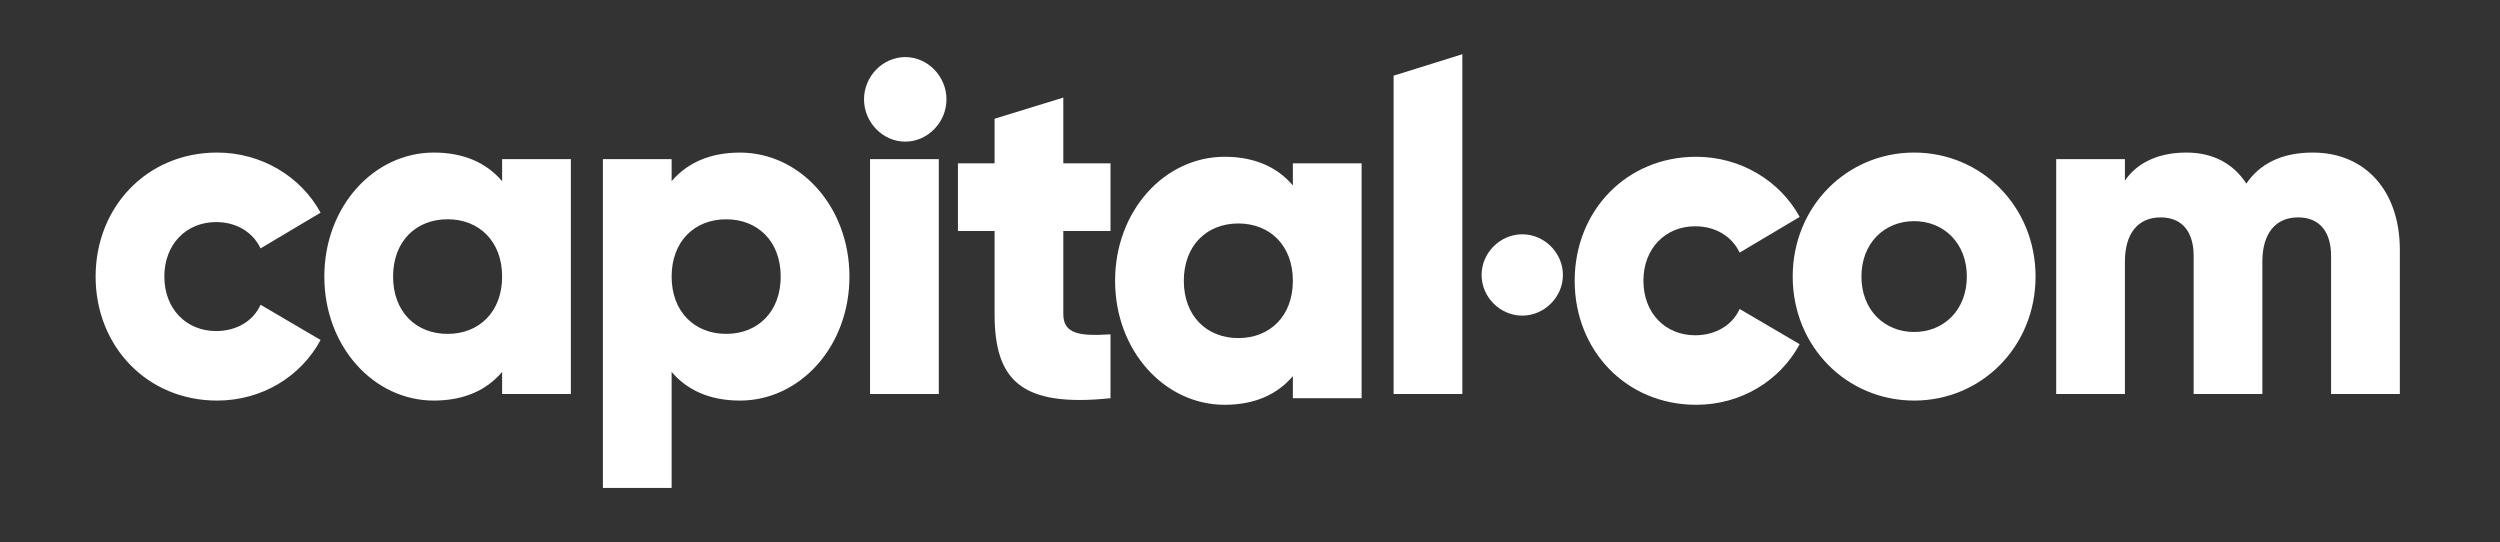
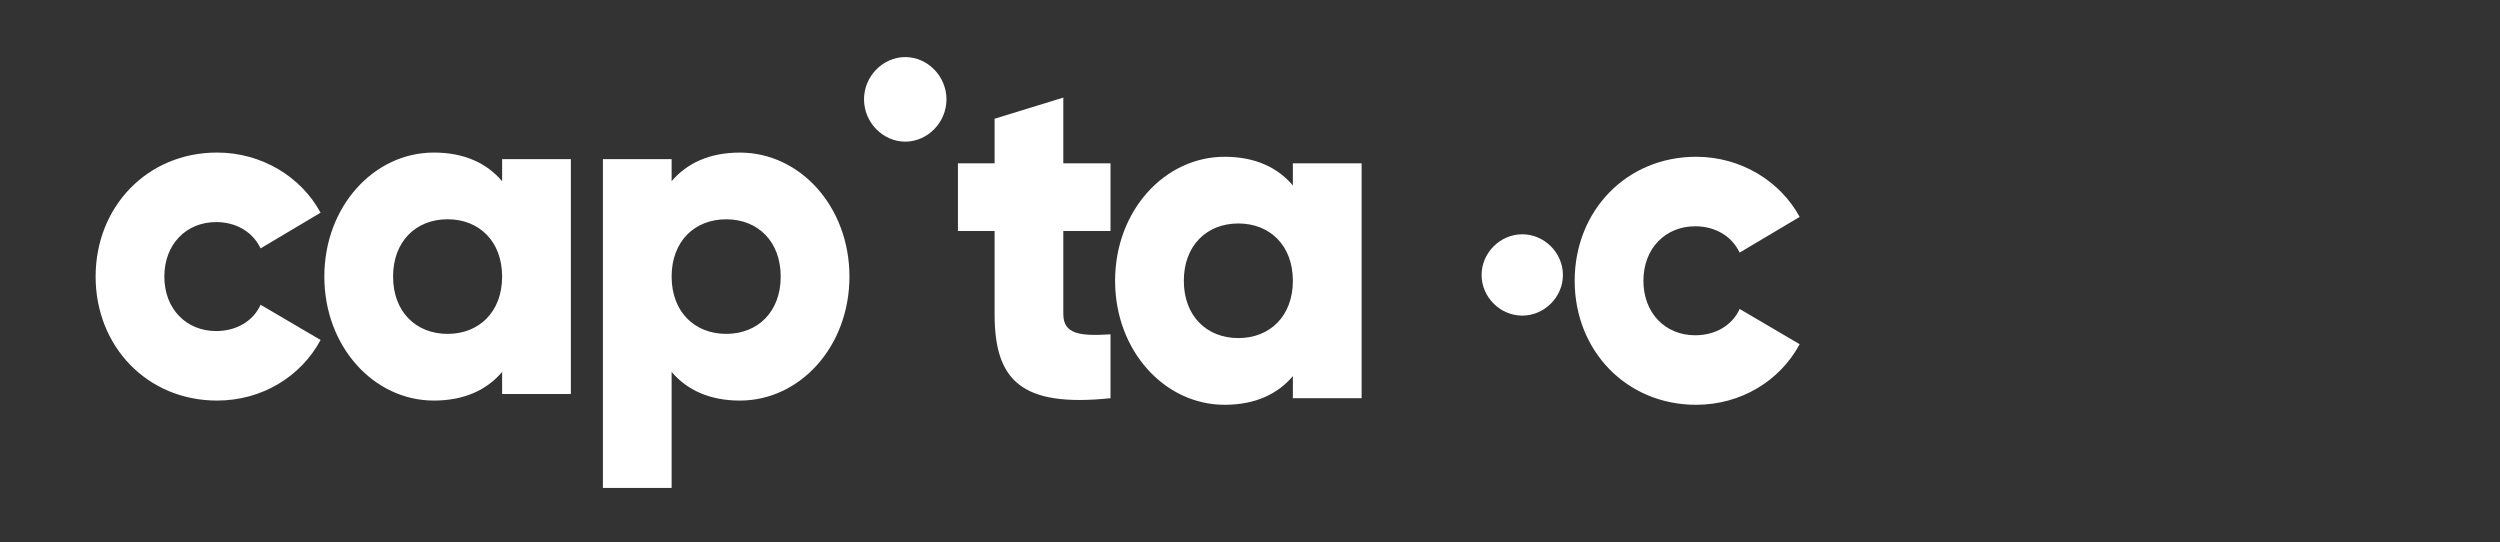
<svg xmlns="http://www.w3.org/2000/svg" width="166" height="36" viewBox="0 0 166 36" fill="none">
  <rect x="0" y="0" width="166" height="36" fill="#333333" stroke="none" />
  <path d="M101.078 20.957C102.547 20.957 103.778 19.727 103.778 18.258C103.778 16.788 102.547 15.557 101.078 15.557C99.608 15.557 98.378 16.788 98.378 18.258C98.378 19.727 99.608 20.957 101.078 20.957Z" fill="white" />
-   <path d="M153.568 10.13C151.408 10.13 150.008 10.942 149.157 12.189C148.305 10.879 146.966 10.13 145.171 10.13C143.133 10.13 141.794 10.942 141.094 12.001V10.567H136.531V26.162H141.094V17.367C141.094 15.526 141.946 14.435 143.468 14.435C144.928 14.435 145.658 15.432 145.658 16.992V26.162H150.221V17.367C150.221 15.526 151.074 14.435 152.595 14.435C154.054 14.435 154.784 15.432 154.784 16.992V26.162H159.349V16.587C159.349 12.688 157.067 10.13 153.568 10.13ZM127.099 22.044C125.12 22.044 123.599 20.578 123.599 18.364C123.599 16.15 125.12 14.684 127.099 14.684C129.076 14.684 130.598 16.15 130.598 18.364C130.598 20.578 129.076 22.044 127.099 22.044ZM127.099 10.13C122.626 10.13 119.036 13.717 119.036 18.364C119.036 23.012 122.626 26.598 127.099 26.598C131.571 26.598 135.161 23.012 135.161 18.364C135.161 13.717 131.571 10.13 127.099 10.13Z" fill="white" />
  <path d="M112.56 22.262C110.582 22.262 109.123 20.796 109.123 18.644C109.123 16.492 110.582 15.025 112.56 15.025C113.899 15.025 114.994 15.681 115.512 16.773L119.498 14.402C118.189 12 115.572 10.41 112.622 10.41C107.997 10.41 104.559 13.996 104.559 18.644C104.559 23.291 107.997 26.878 112.622 26.878C115.603 26.878 118.189 25.286 119.498 22.855L115.512 20.515C115.025 21.606 113.899 22.262 112.56 22.262ZM82.226 22.449C80.127 22.449 78.606 20.983 78.606 18.644C78.606 16.304 80.127 14.838 82.226 14.838C84.326 14.838 85.847 16.304 85.847 18.644C85.847 20.983 84.326 22.449 82.226 22.449ZM85.847 12.313C84.843 11.128 83.353 10.41 81.314 10.41C77.328 10.41 74.042 13.996 74.042 18.644C74.042 23.291 77.328 26.878 81.314 26.878C83.353 26.878 84.843 26.16 85.847 24.975V26.441H90.411V10.847H85.847V12.313ZM70.604 6.48L66.041 7.883V10.847H63.607V15.338H66.041V20.858C66.041 25.224 67.775 27.065 73.738 26.441V22.2C71.73 22.324 70.604 22.2 70.604 20.858V15.338H73.738V10.847H70.604V6.48Z" fill="white" />
-   <path d="M57.772 26.162H62.336V10.567H57.772V26.162Z" fill="white" />
-   <path d="M92.536 26.161H97.099V3.6L92.536 5.025V26.161Z" fill="white" />
  <path d="M48.22 22.169C46.119 22.169 44.596 20.703 44.596 18.366C44.596 16.023 46.119 14.561 48.22 14.561C50.317 14.561 51.839 16.023 51.839 18.366C51.839 20.703 50.317 22.169 48.22 22.169ZM49.132 10.132C47.092 10.132 45.602 10.847 44.596 12.032V10.568H40.033V32.4H44.596V24.694C45.602 25.879 47.092 26.598 49.132 26.598C53.119 26.598 56.403 23.01 56.403 18.366C56.403 13.716 53.119 10.132 49.132 10.132ZM29.72 22.17C27.622 22.17 26.1 20.704 26.1 18.364C26.1 16.025 27.622 14.559 29.72 14.559C31.819 14.559 33.341 16.025 33.341 18.364C33.341 20.704 31.819 22.17 29.72 22.17ZM33.341 12.033C32.337 10.848 30.846 10.13 28.807 10.13C24.822 10.13 21.536 13.717 21.536 18.364C21.536 23.012 24.822 26.598 28.807 26.598C30.846 26.598 32.337 25.88 33.341 24.695V26.162H37.905V10.567H33.341V12.033ZM14.351 14.746C15.689 14.746 16.785 15.402 17.302 16.493L21.287 14.122C19.98 11.72 17.363 10.13 14.411 10.13C9.787 10.13 6.349 13.717 6.349 18.364C6.349 23.012 9.787 26.598 14.411 26.598C17.393 26.598 19.98 25.007 21.287 22.575L17.302 20.235C16.816 21.327 15.689 21.982 14.351 21.982C12.373 21.982 10.912 20.516 10.912 18.364C10.912 16.212 12.373 14.746 14.351 14.746Z" fill="white" />
  <path d="M60.109 9.405C61.599 9.405 62.846 8.125 62.846 6.597C62.846 5.069 61.599 3.79 60.109 3.79C58.618 3.79 57.371 5.069 57.371 6.597C57.371 8.125 58.618 9.405 60.109 9.405Z" fill="white" />
</svg>